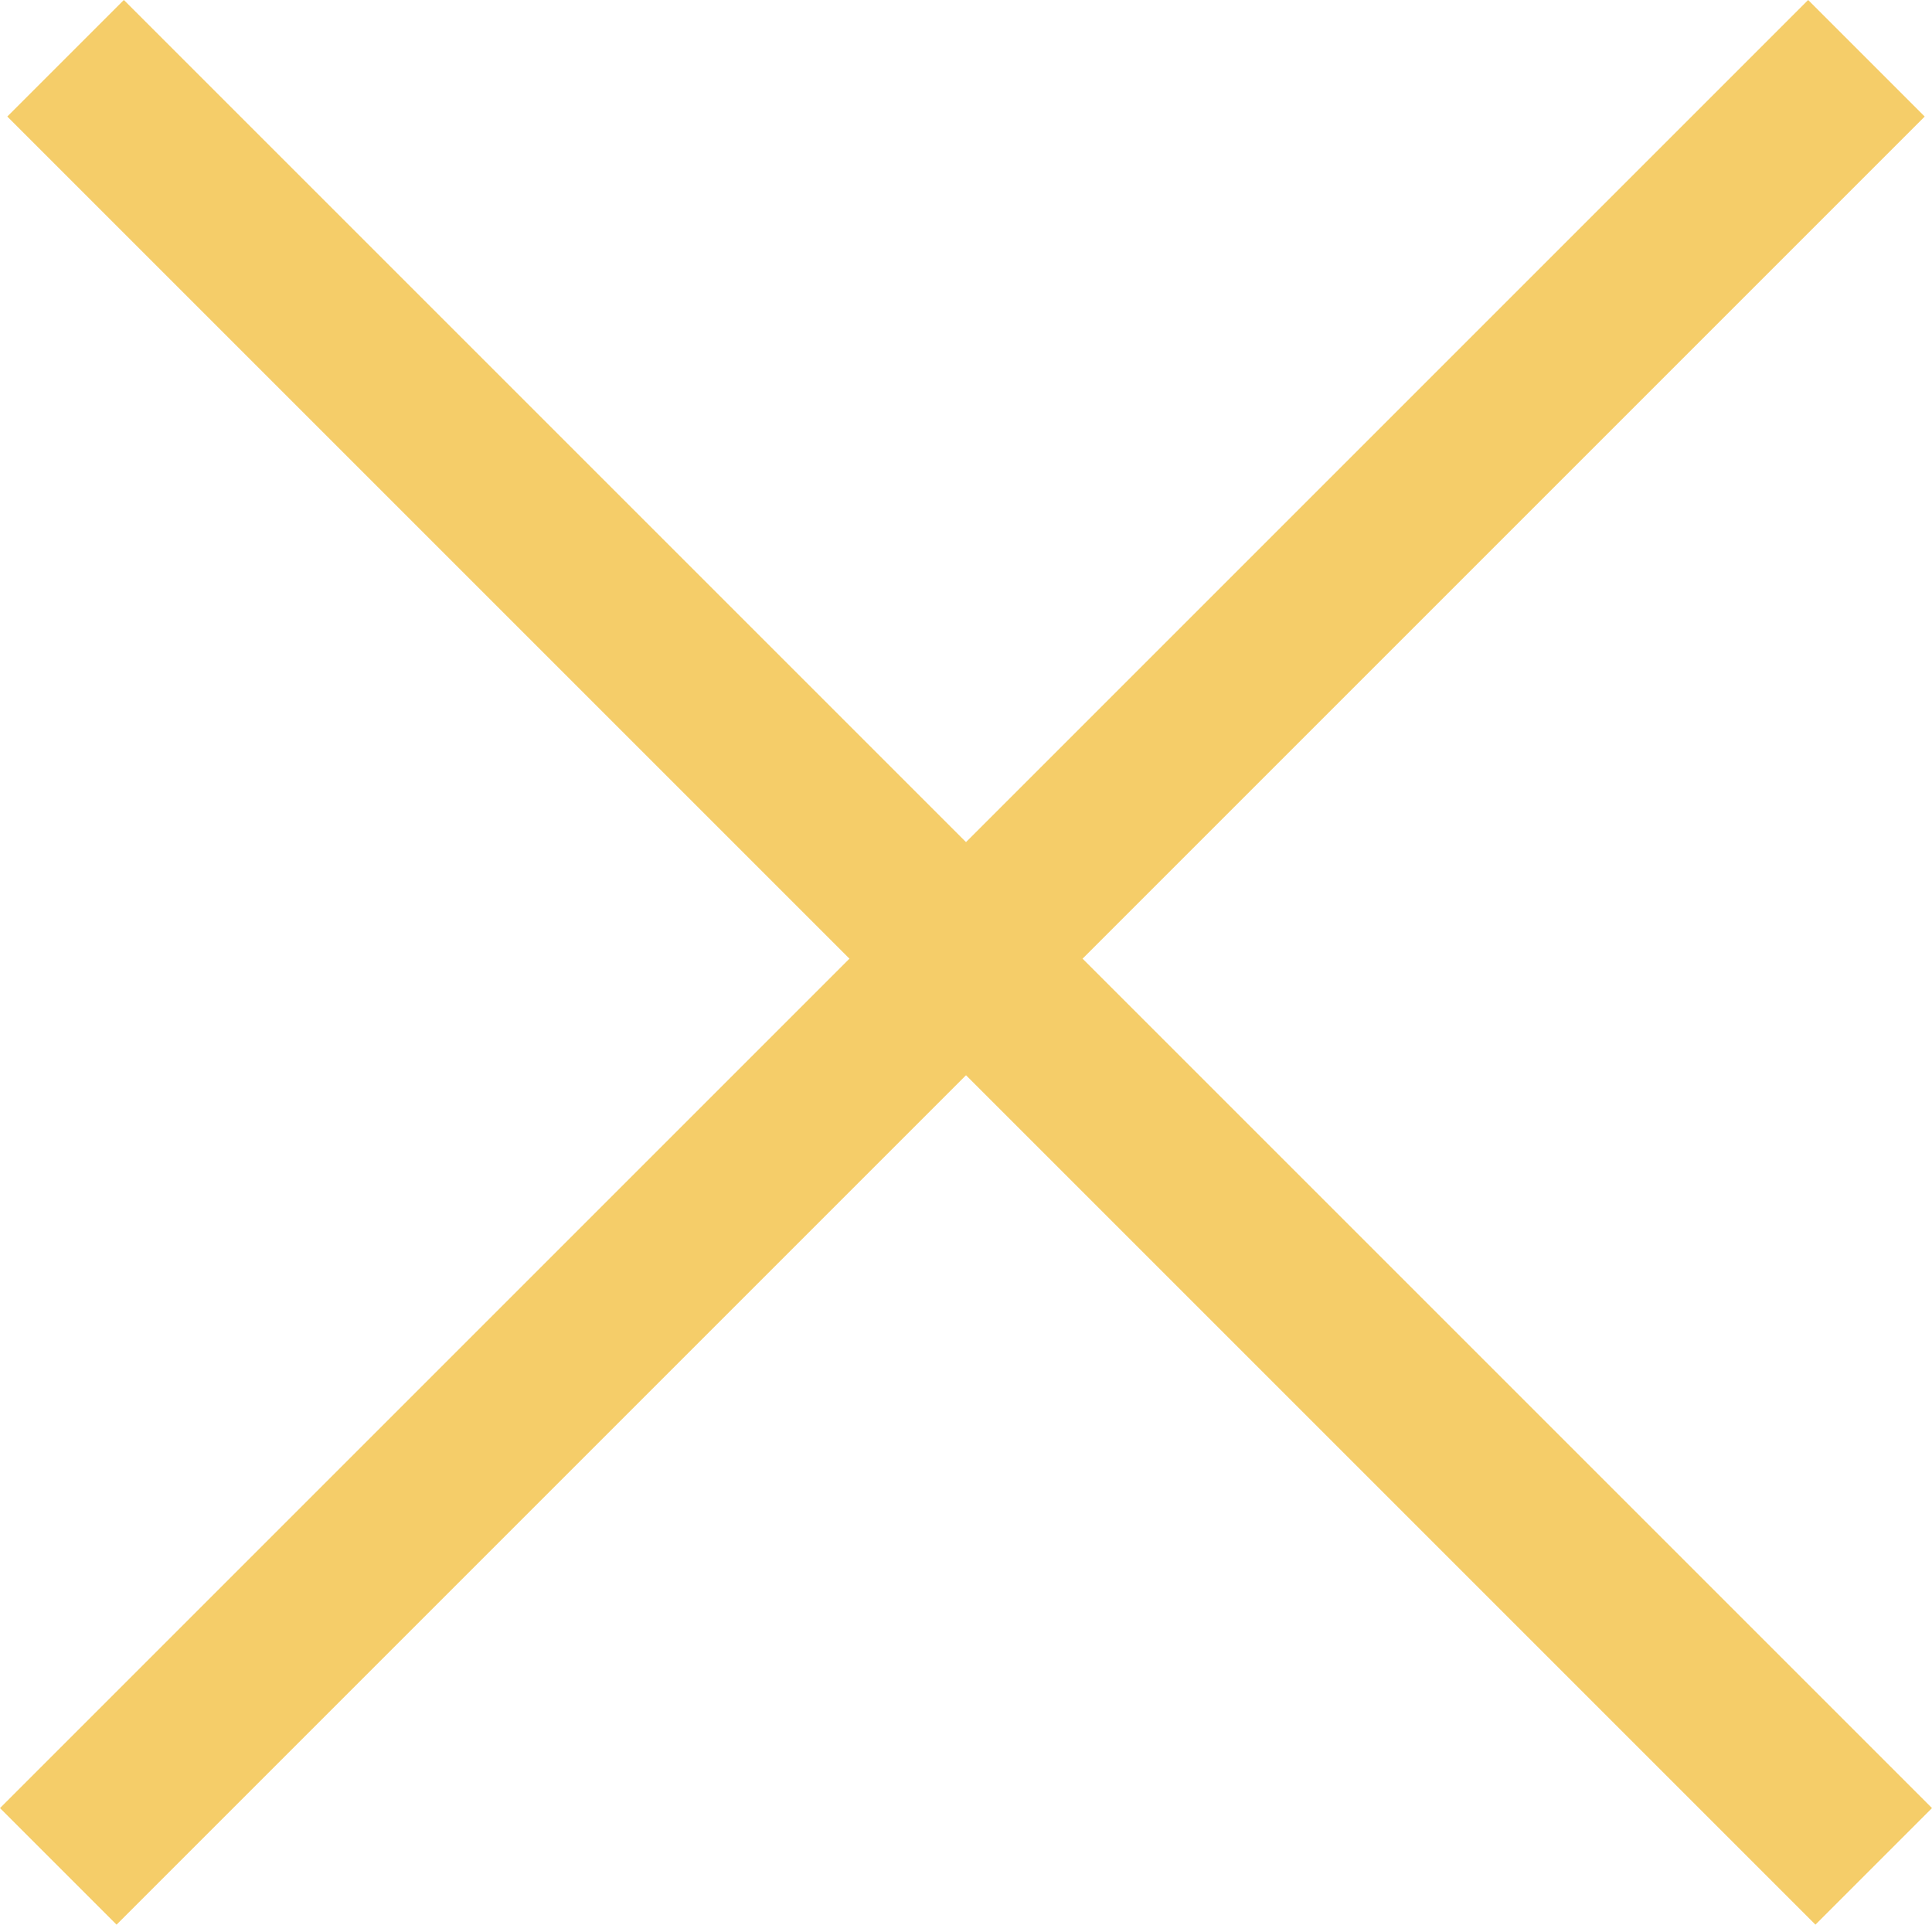
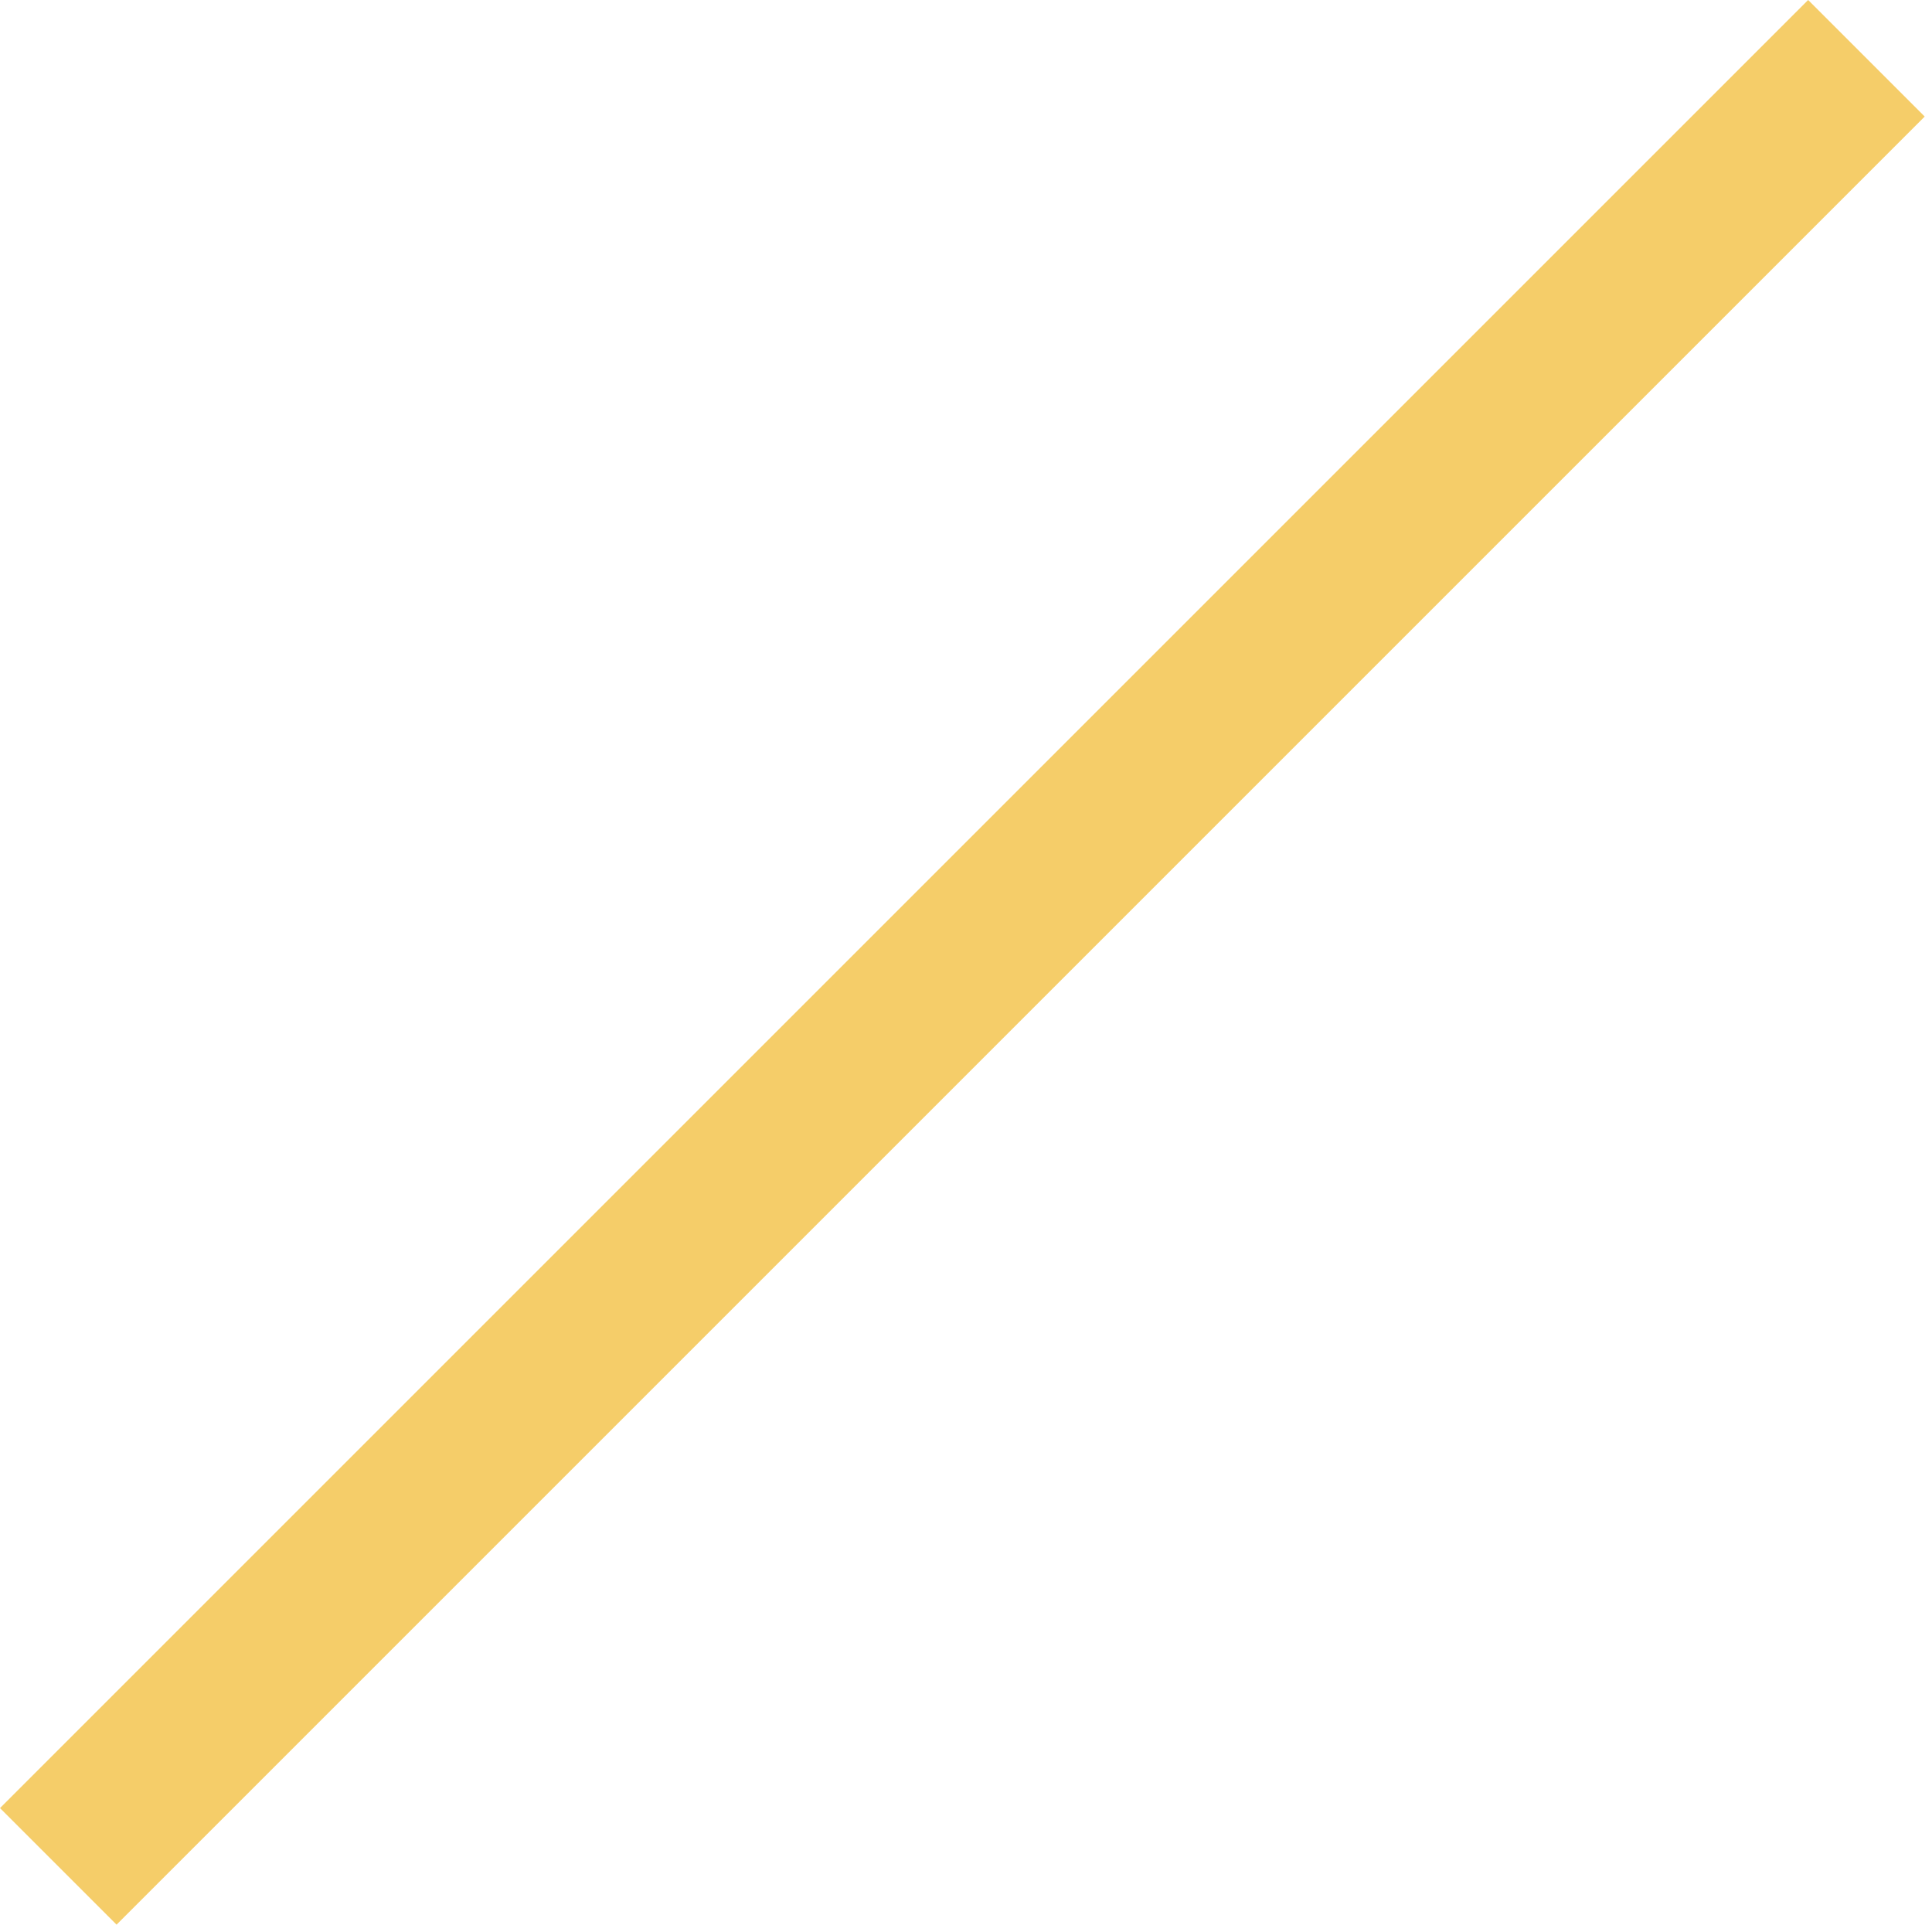
<svg xmlns="http://www.w3.org/2000/svg" id="Layer_2" data-name="Layer 2" viewBox="0 0 1200.86 1196.32">
  <defs>
    <style> .cls-1 { fill: #f5cd69; } </style>
  </defs>
  <g id="Print">
-     <rect class="cls-1" x="-192" y="546.93" width="1589.4" height="102.46" transform="translate(599.49 -250.98) rotate(45)" />
    <rect class="cls-1" x="-196.54" y="546.93" width="1589.4" height="102.46" transform="translate(1444.09 598.16) rotate(135)" />
  </g>
</svg>